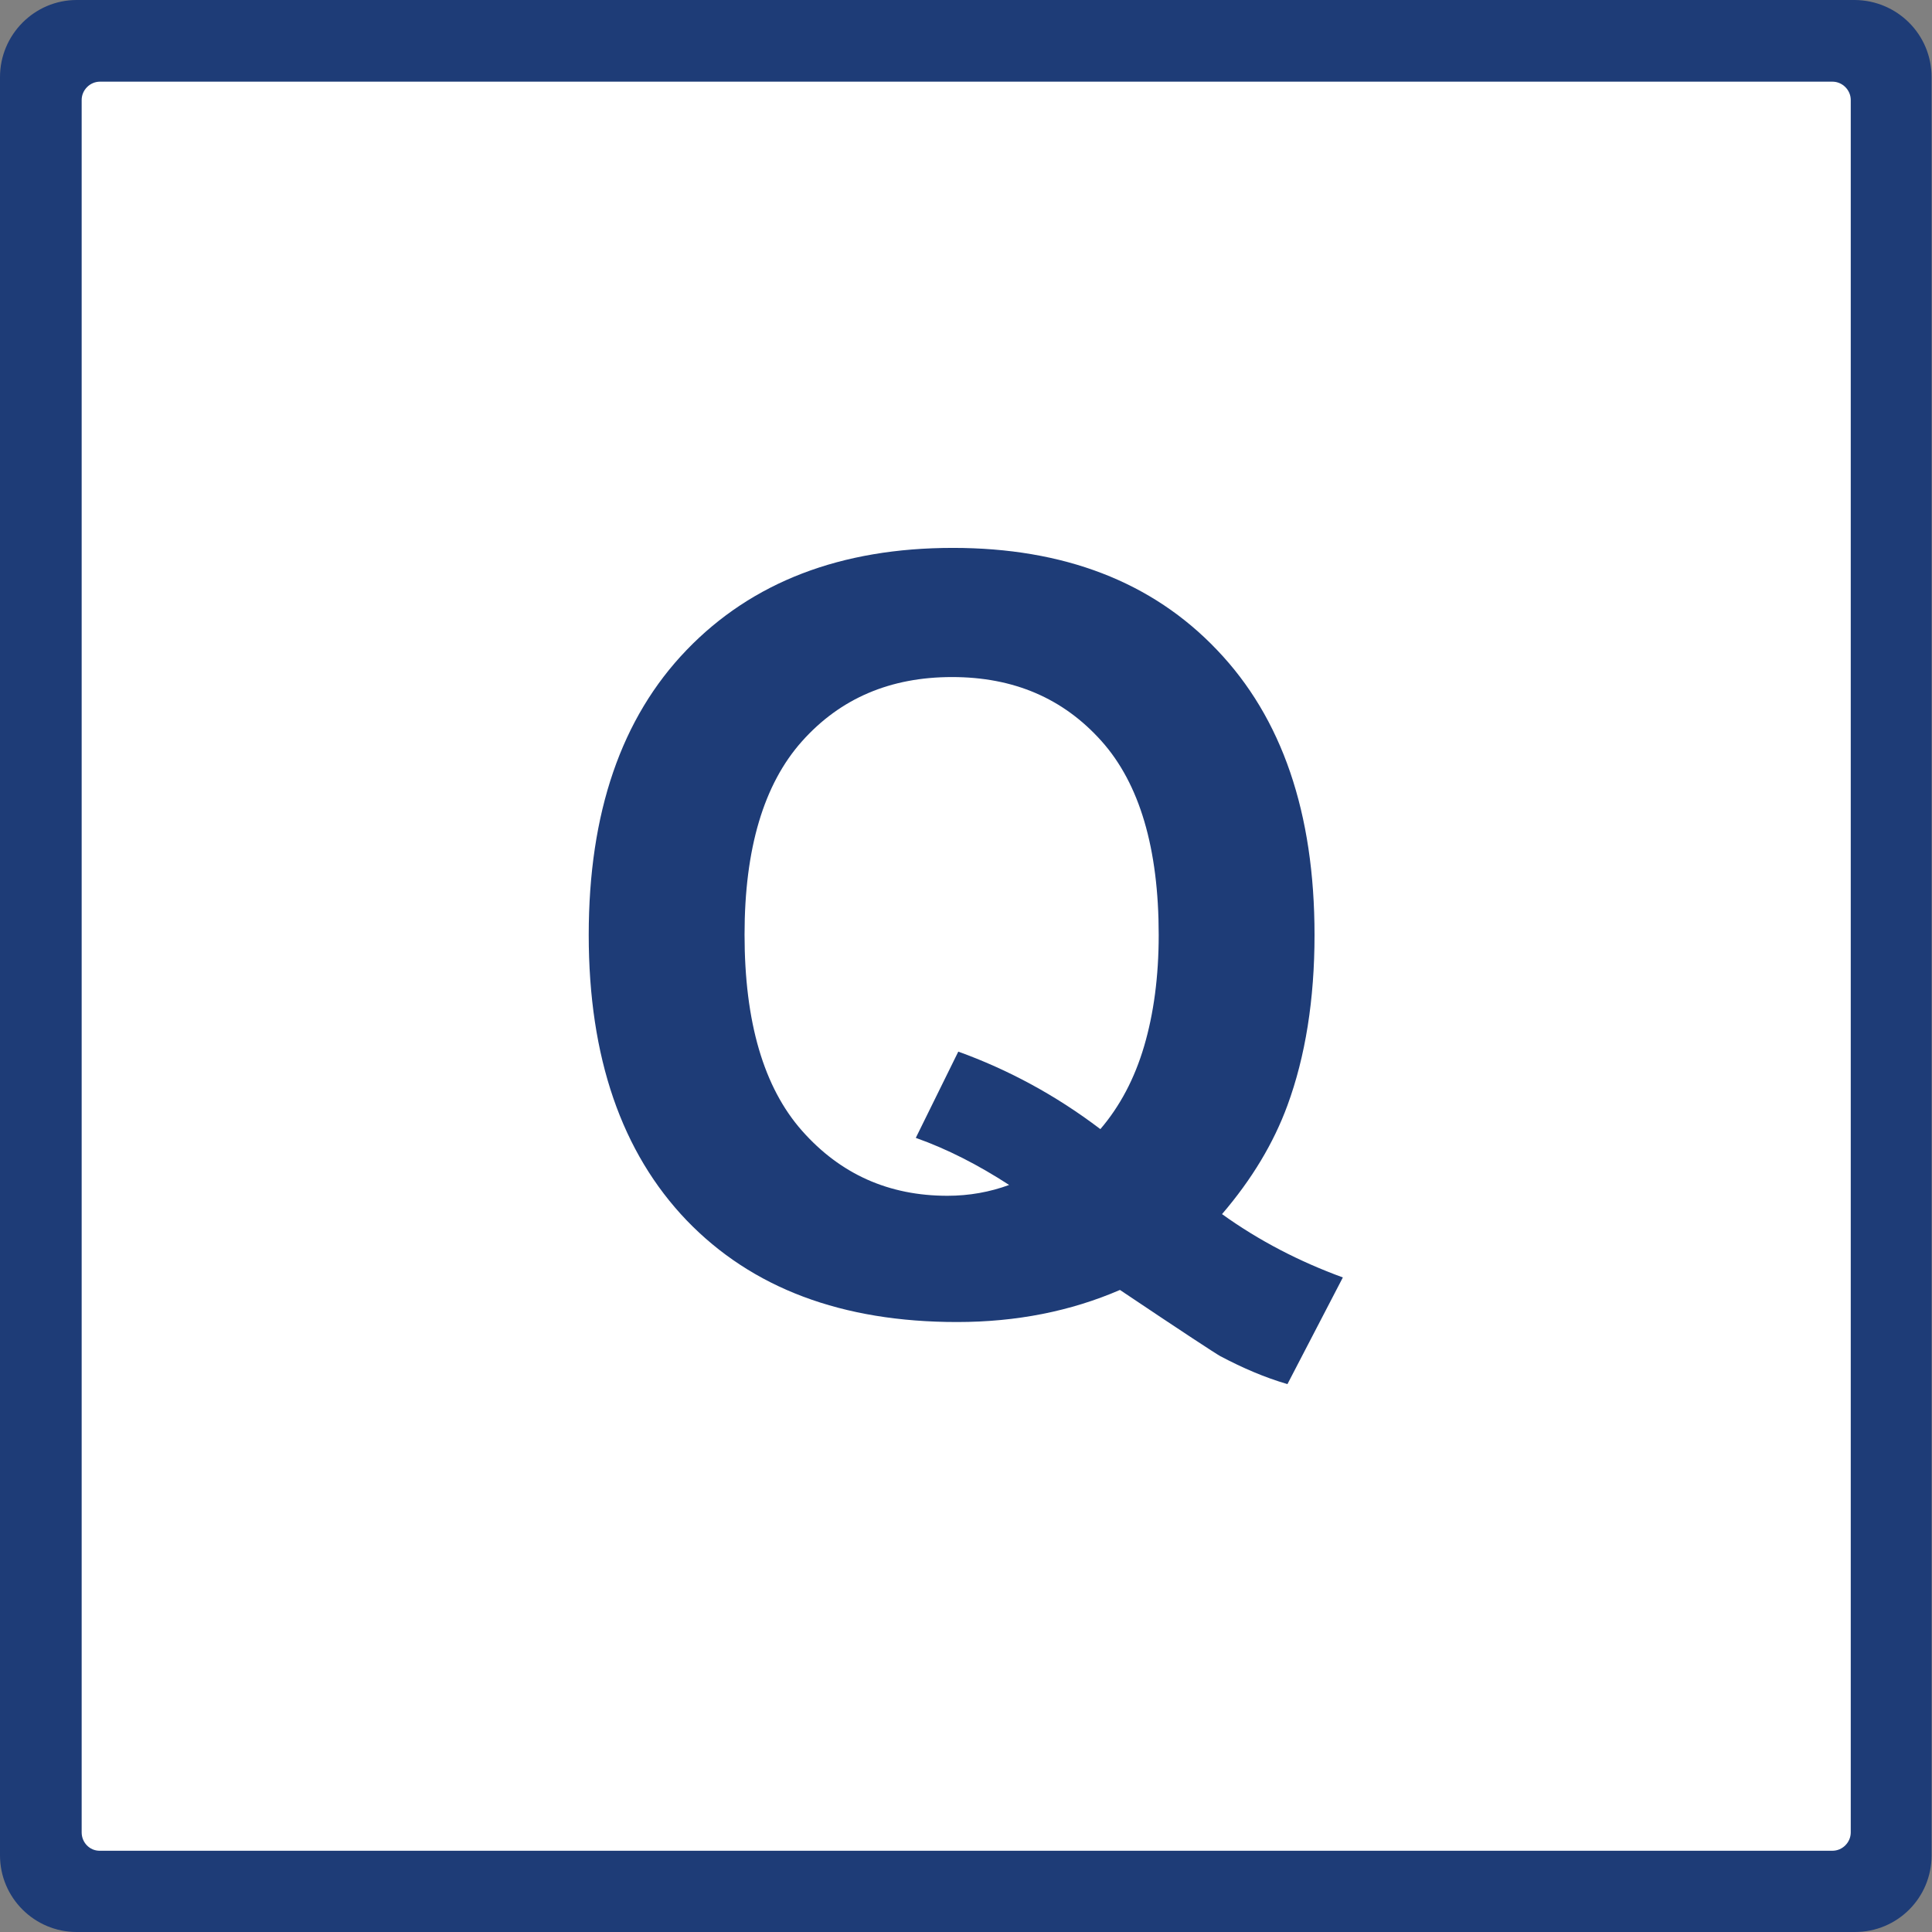
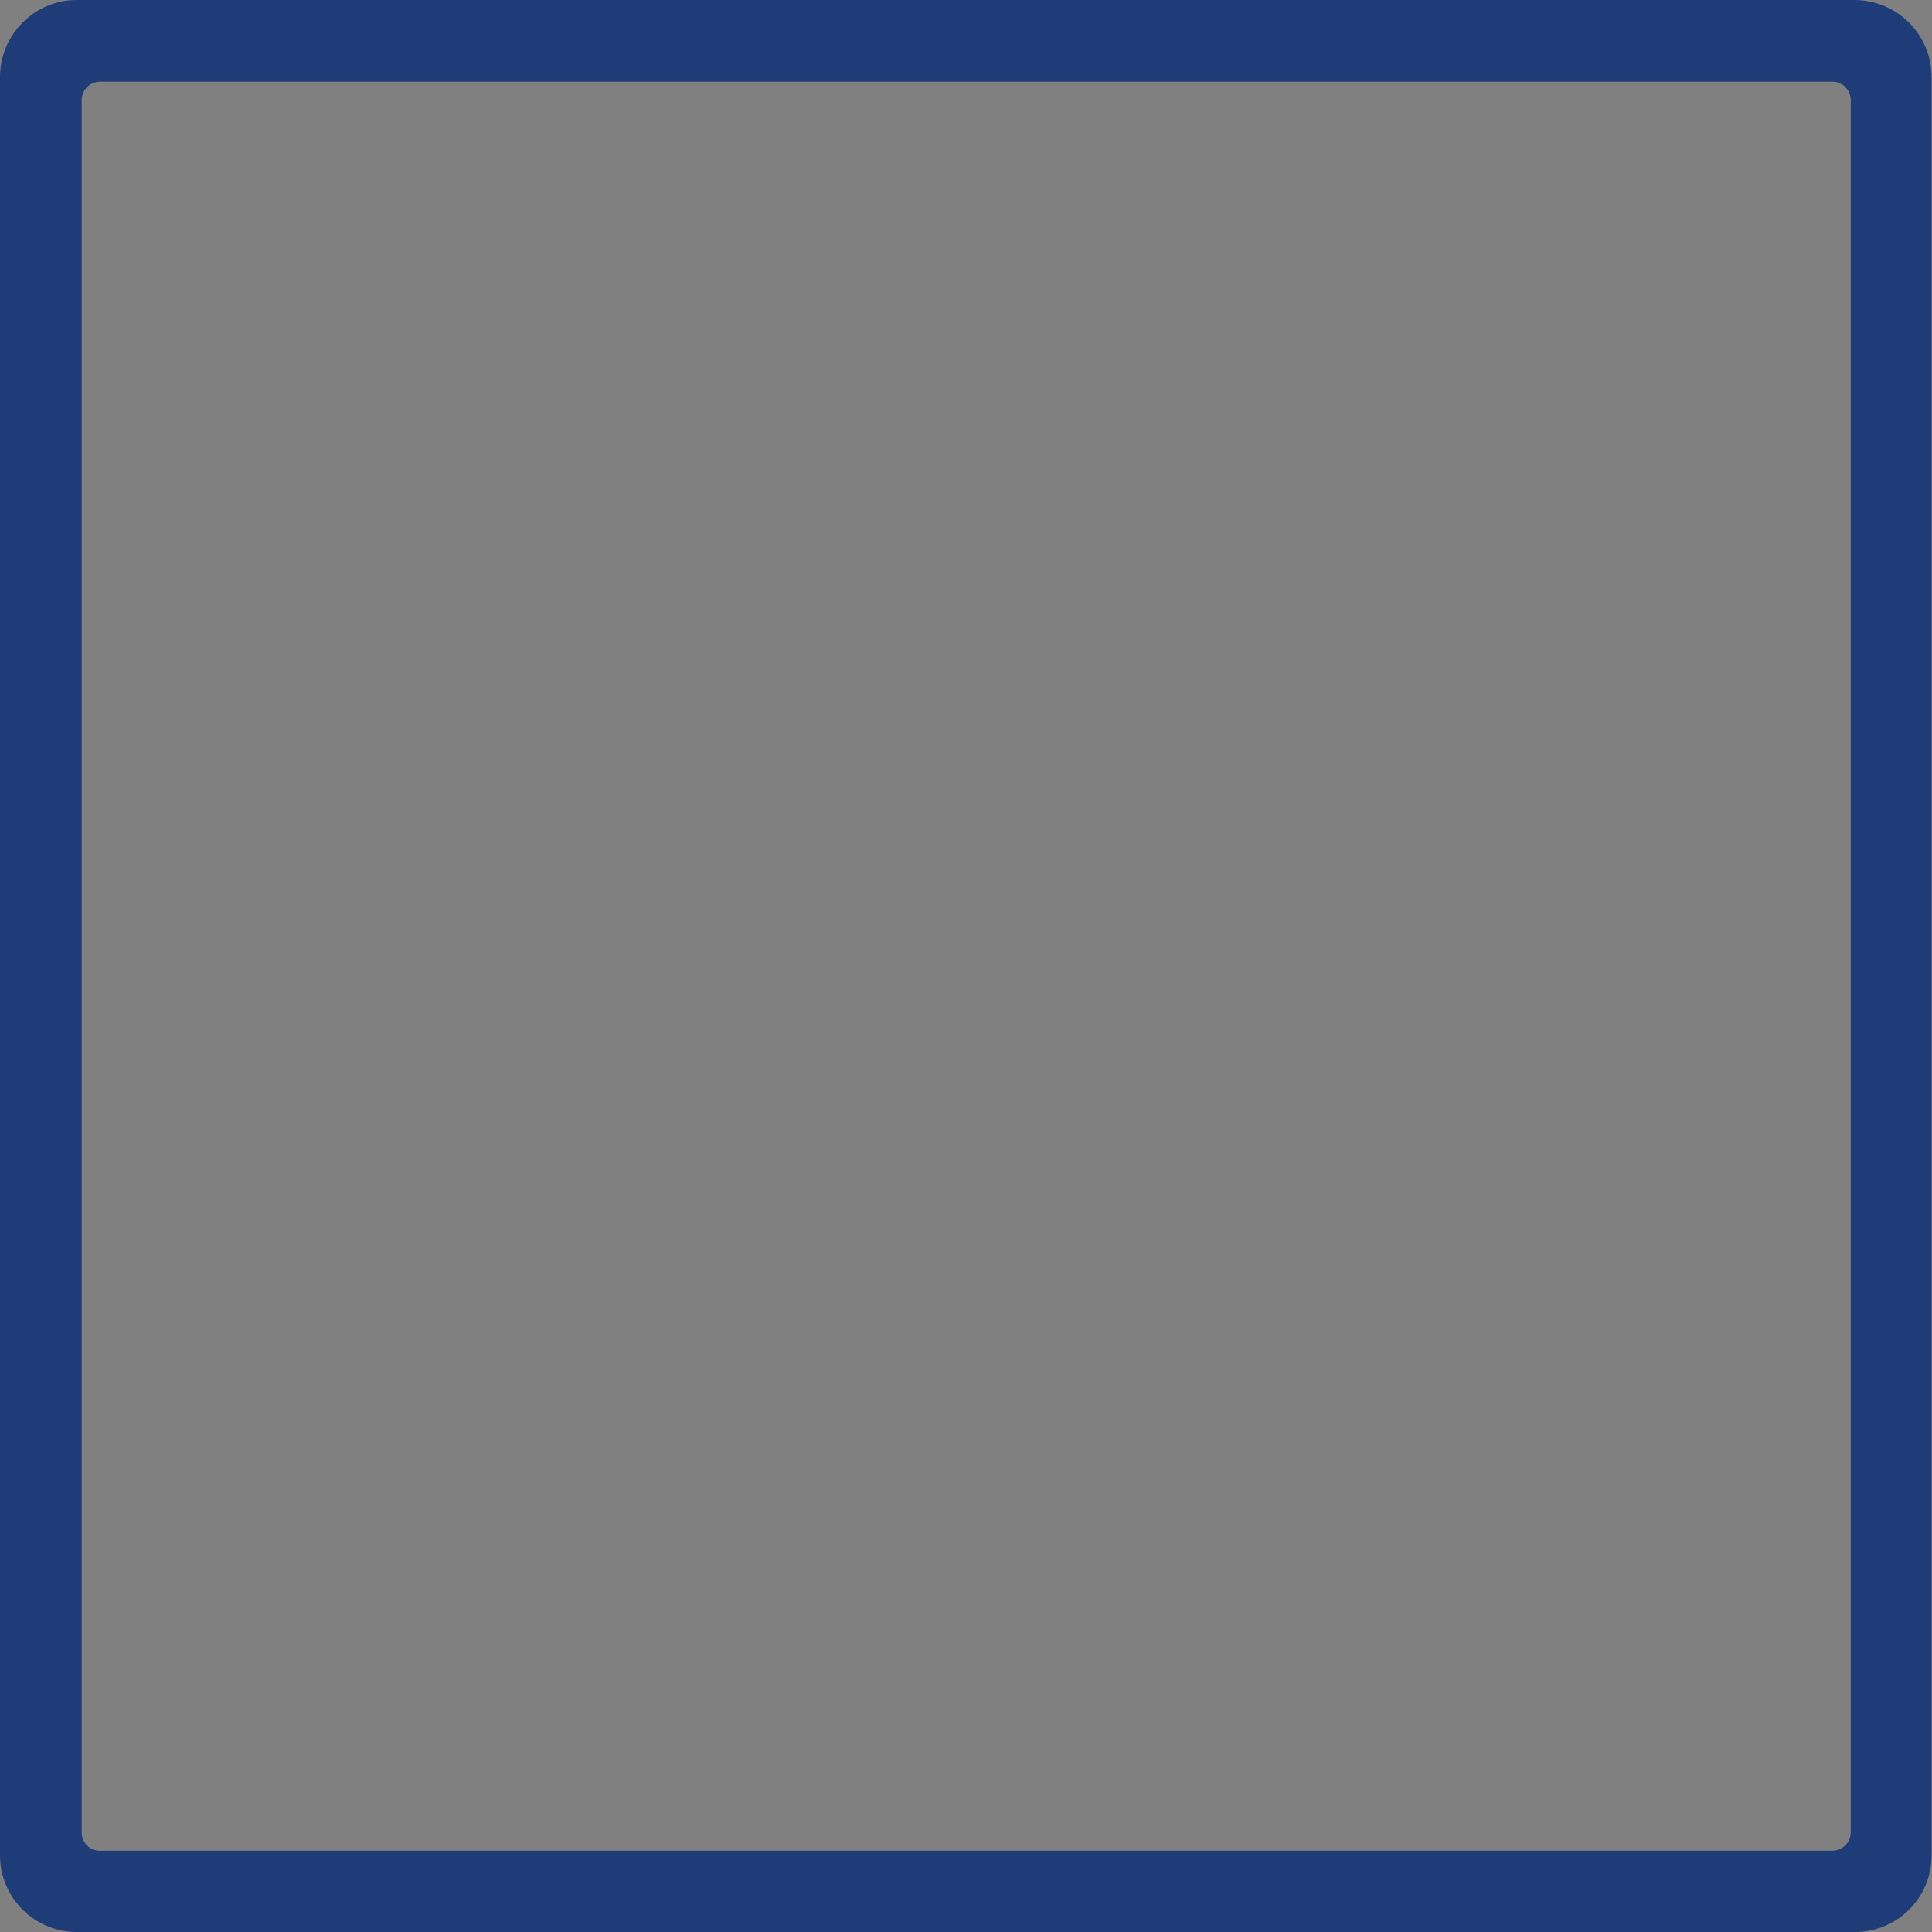
<svg xmlns="http://www.w3.org/2000/svg" version="1.1" x="0px" y="0px" viewBox="0 0 463.7 463.7" style="enable-background:new 0 0 463.7 463.7;" xml:space="preserve">
  <rect x="0" y="0" width="463.7" height="463.7" fill="#808080" stroke="none" />
  <style type="text/css">
	.st0{fill:#FFFFFF;}
	.st1{fill:#1E3C77;}
	.st2{display:none;}
	.st3{display:inline;}
</style>
  <g id="white">
-     <path class="st0" d="M5.4,23.4v417c0,9.9,8.1,18,18,18h417c9.9,0,18-8.1,18-18v-417c0-9.9-8-18-18-18c0,0,0,0,0,0h-417   C13.4,5.4,5.4,13.4,5.4,23.4C5.4,23.4,5.4,23.4,5.4,23.4z" />
-   </g>
+     </g>
  <g id="square">
    <path class="st1" d="M0,18.5v426.8c0,10.2,8.3,18.4,18.4,18.4h426.8c10.2,0,18.4-8.2,18.4-18.4V18.5c0-10.2-8.2-18.4-18.4-18.5   c0,0,0,0,0,0H18.4C8.3,0,0,8.3,0,18.5C0,18.4,0,18.4,0,18.5z M19.6,439.8V24c0-2.4,2-4.4,4.4-4.4c0,0,0,0,0,0h415.8   c2.4,0,4.4,2,4.4,4.4v415.8c0,2.4-2,4.4-4.4,4.4H23.9C21.5,444.2,19.6,442.2,19.6,439.8z" />
  </g>
  <g id="Type" class="st2">
    <g class="st3">
-       <path d="M298.2,269.5c8.9,6.4,18.6,11.4,29,15.2l-13.4,25.6c-5.5-1.6-10.8-3.9-16.1-6.7c-1.1-0.6-9.2-5.9-24.1-15.9    c-11.8,5.1-24.8,7.7-39.1,7.7c-27.6,0-49.2-8.1-64.9-24.4c-15.6-16.3-23.5-39.1-23.5-68.5c0-29.3,7.8-52.1,23.5-68.4    c15.7-16.3,37-24.5,63.9-24.5c26.6,0,47.8,8.1,63.4,24.5c15.6,16.3,23.4,39.1,23.4,68.4c0,15.5-2.2,29.2-6.5,40.9    C310.7,252.4,305.4,261.1,298.2,269.5z M269.1,249c4.7-5.5,8.2-12.1,10.5-19.9c2.3-7.8,3.5-16.7,3.5-26.7    c0-20.8-4.6-36.3-13.7-46.5c-9.2-10.3-21.1-15.4-35.9-15.4c-14.8,0-26.8,5.1-36,15.4c-9.2,10.3-13.8,25.8-13.8,46.4    c0,21,4.6,36.7,13.8,47.1c9.2,10.4,20.8,15.6,34.9,15.6c5.2,0,10.2-0.9,14.8-2.6c-7.4-4.8-14.8-8.6-22.4-11.3l10.2-20.7    C246.8,234.7,258.2,240.8,269.1,249z" />
+       <path d="M298.2,269.5c8.9,6.4,18.6,11.4,29,15.2l-13.4,25.6c-5.5-1.6-10.8-3.9-16.1-6.7c-1.1-0.6-9.2-5.9-24.1-15.9    c-11.8,5.1-24.8,7.7-39.1,7.7c-27.6,0-49.2-8.1-64.9-24.4c-15.6-16.3-23.5-39.1-23.5-68.5c0-29.3,7.8-52.1,23.5-68.4    c15.7-16.3,37-24.5,63.9-24.5c26.6,0,47.8,8.1,63.4,24.5c15.6,16.3,23.4,39.1,23.4,68.4c0,15.5-2.2,29.2-6.5,40.9    C310.7,252.4,305.4,261.1,298.2,269.5z M269.1,249c4.7-5.5,8.2-12.1,10.5-19.9c2.3-7.8,3.5-16.7,3.5-26.7    c0-20.8-4.6-36.3-13.7-46.5c-9.2-10.3-21.1-15.4-35.9-15.4c-14.8,0-26.8,5.1-36,15.4c-9.2,10.3-13.8,25.8-13.8,46.4    c0,21,4.6,36.7,13.8,47.1c9.2,10.4,20.8,15.6,34.9,15.6c-7.4-4.8-14.8-8.6-22.4-11.3l10.2-20.7    C246.8,234.7,258.2,240.8,269.1,249z" />
    </g>
  </g>
  <g id="Type_copy">
    <g>
-       <path class="st1" d="M293.3,291.4c8.9,6.4,18.6,11.4,29,15.2L309,332.2c-5.5-1.6-10.8-3.9-16.1-6.7c-1.1-0.6-9.2-5.9-24.1-15.9    c-11.8,5.1-24.8,7.7-39.1,7.7c-27.6,0-49.2-8.1-64.9-24.4c-15.6-16.3-23.5-39.1-23.5-68.5c0-29.3,7.8-52.1,23.5-68.4    c15.7-16.3,37-24.5,63.9-24.5c26.6,0,47.8,8.1,63.4,24.5c15.6,16.3,23.4,39.1,23.4,68.4c0,15.5-2.2,29.2-6.5,40.9    C305.7,274.3,300.5,283,293.3,291.4z M264.1,271c4.7-5.5,8.2-12.1,10.5-19.9c2.3-7.8,3.5-16.7,3.5-26.7c0-20.8-4.6-36.3-13.7-46.5    c-9.2-10.3-21.1-15.4-35.9-15.4c-14.8,0-26.8,5.1-36,15.4c-9.2,10.3-13.8,25.8-13.8,46.4c0,21,4.6,36.7,13.8,47.1    c9.2,10.4,20.8,15.6,34.9,15.6c5.2,0,10.2-0.9,14.8-2.6c-7.4-4.8-14.8-8.6-22.4-11.3l10.2-20.7C241.9,256.7,253.3,262.8,264.1,271    z" />
-     </g>
+       </g>
  </g>
</svg>